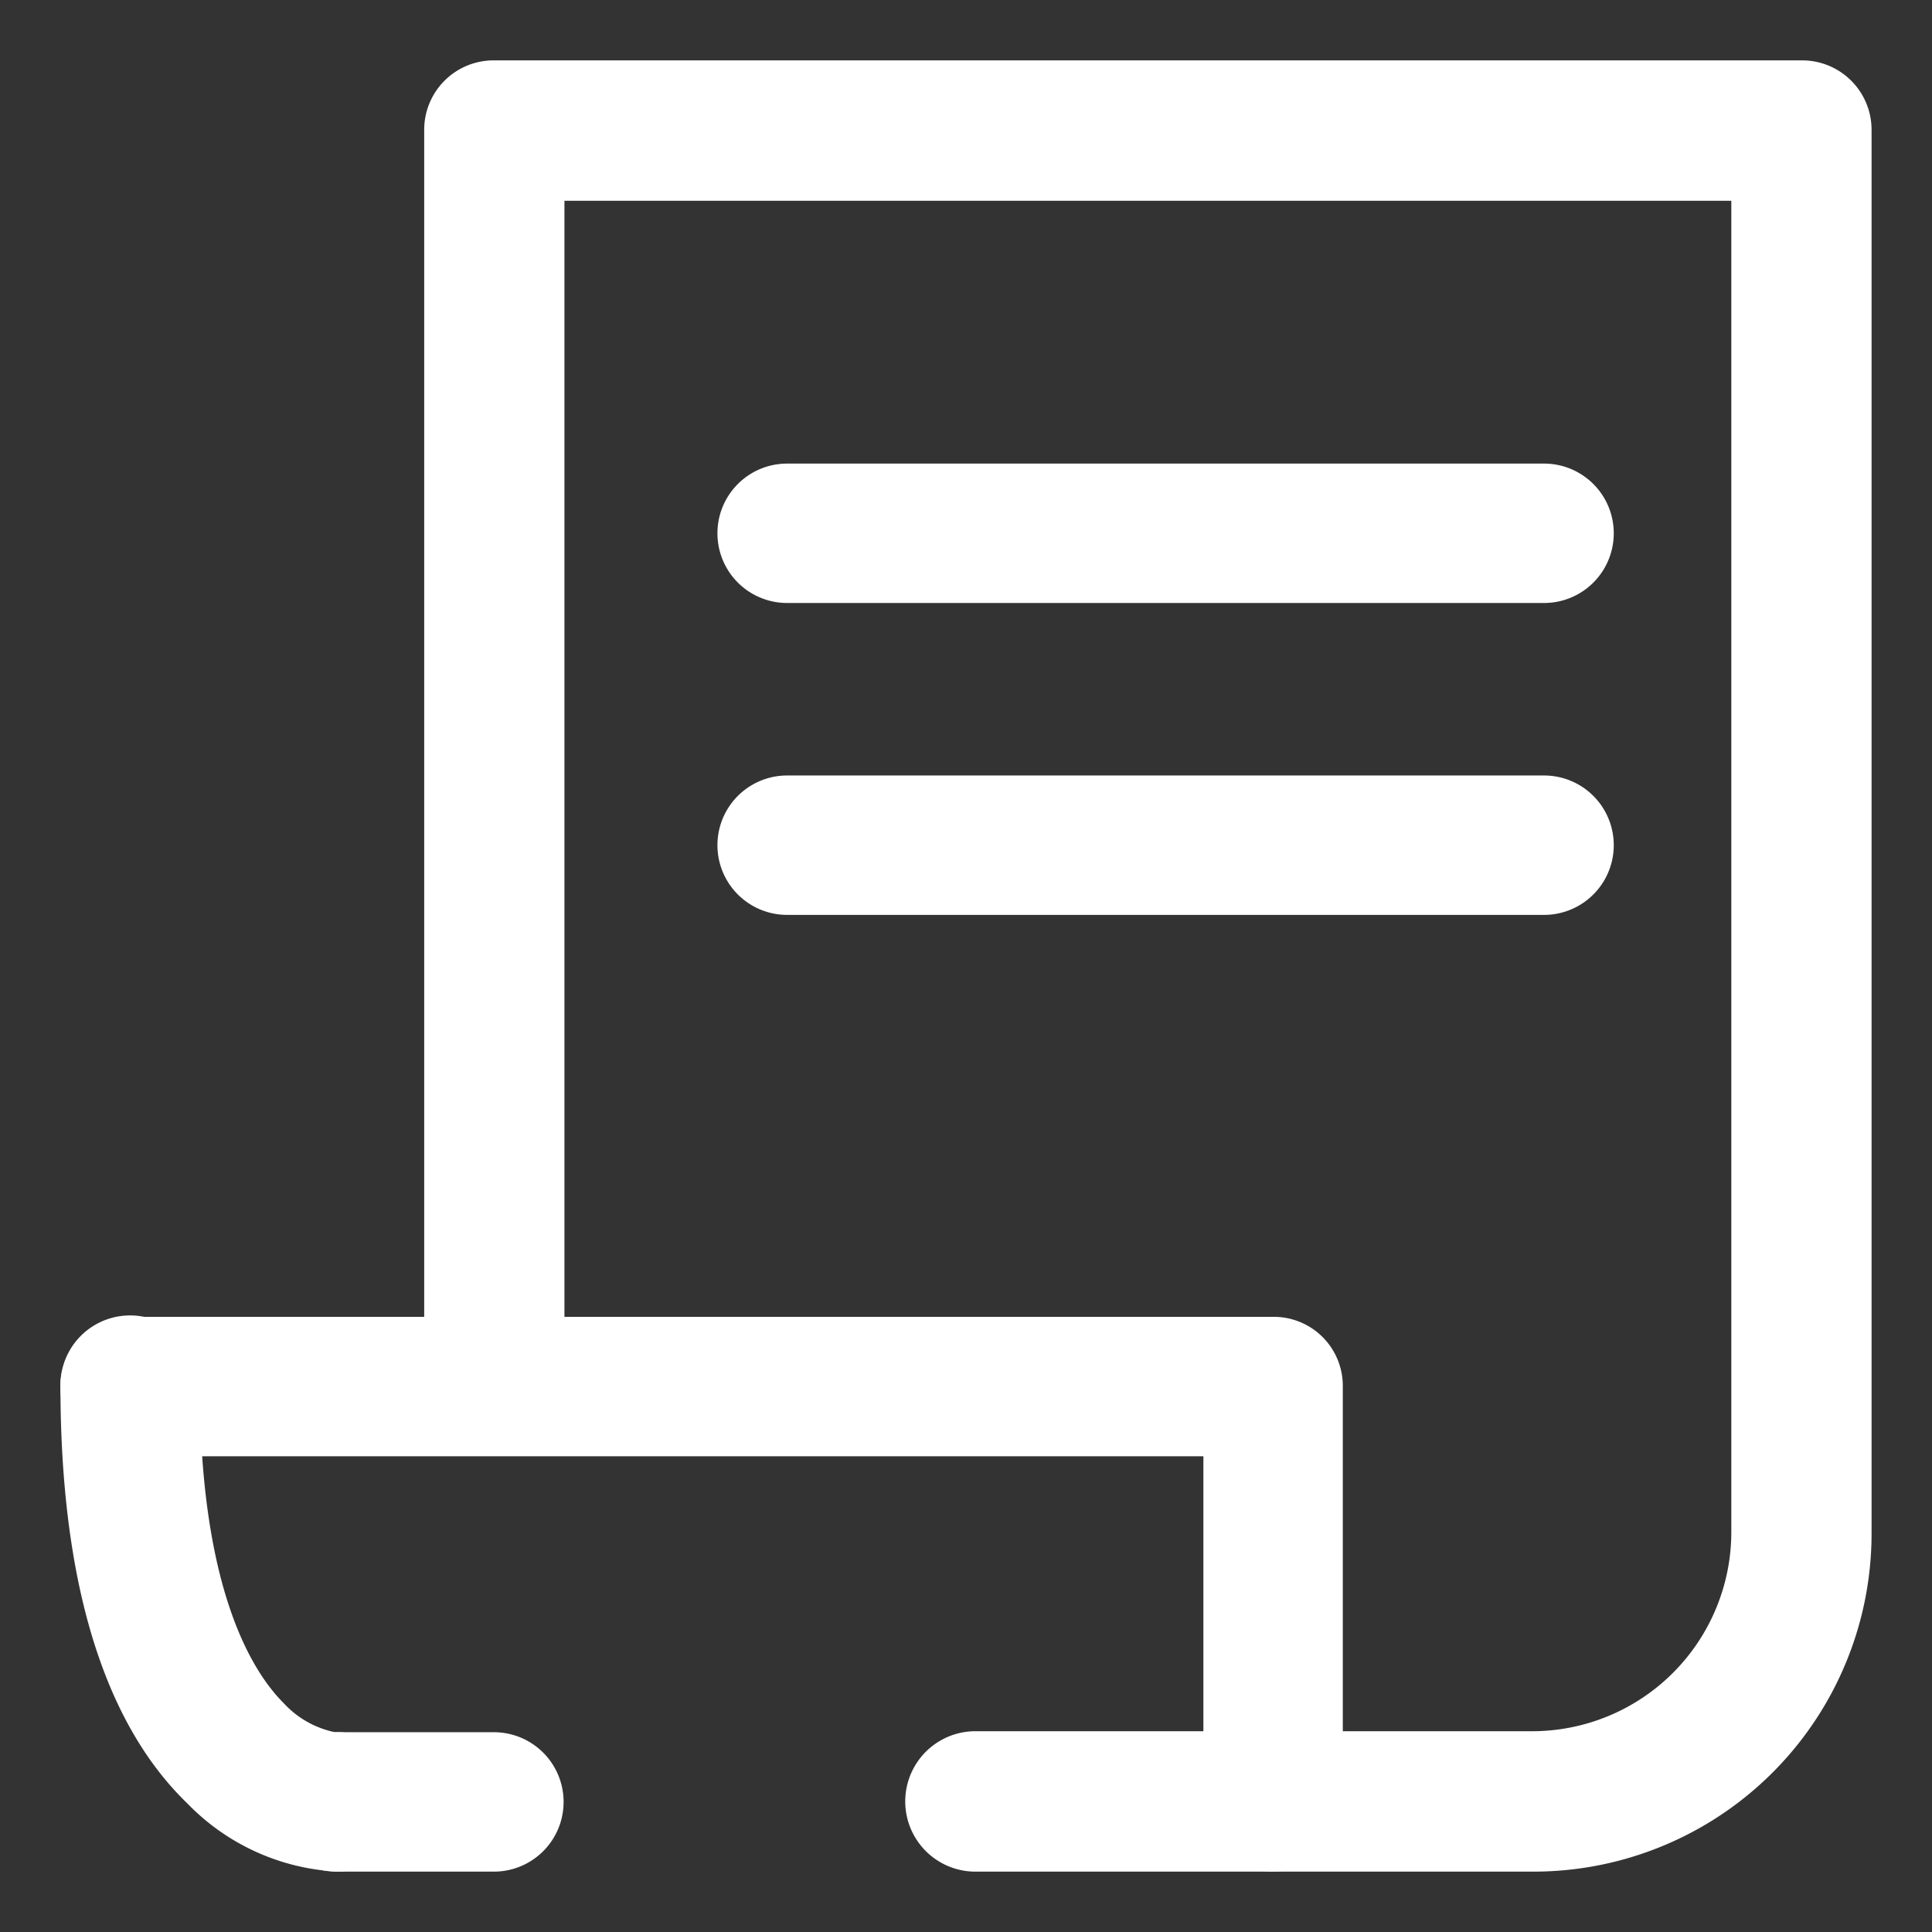
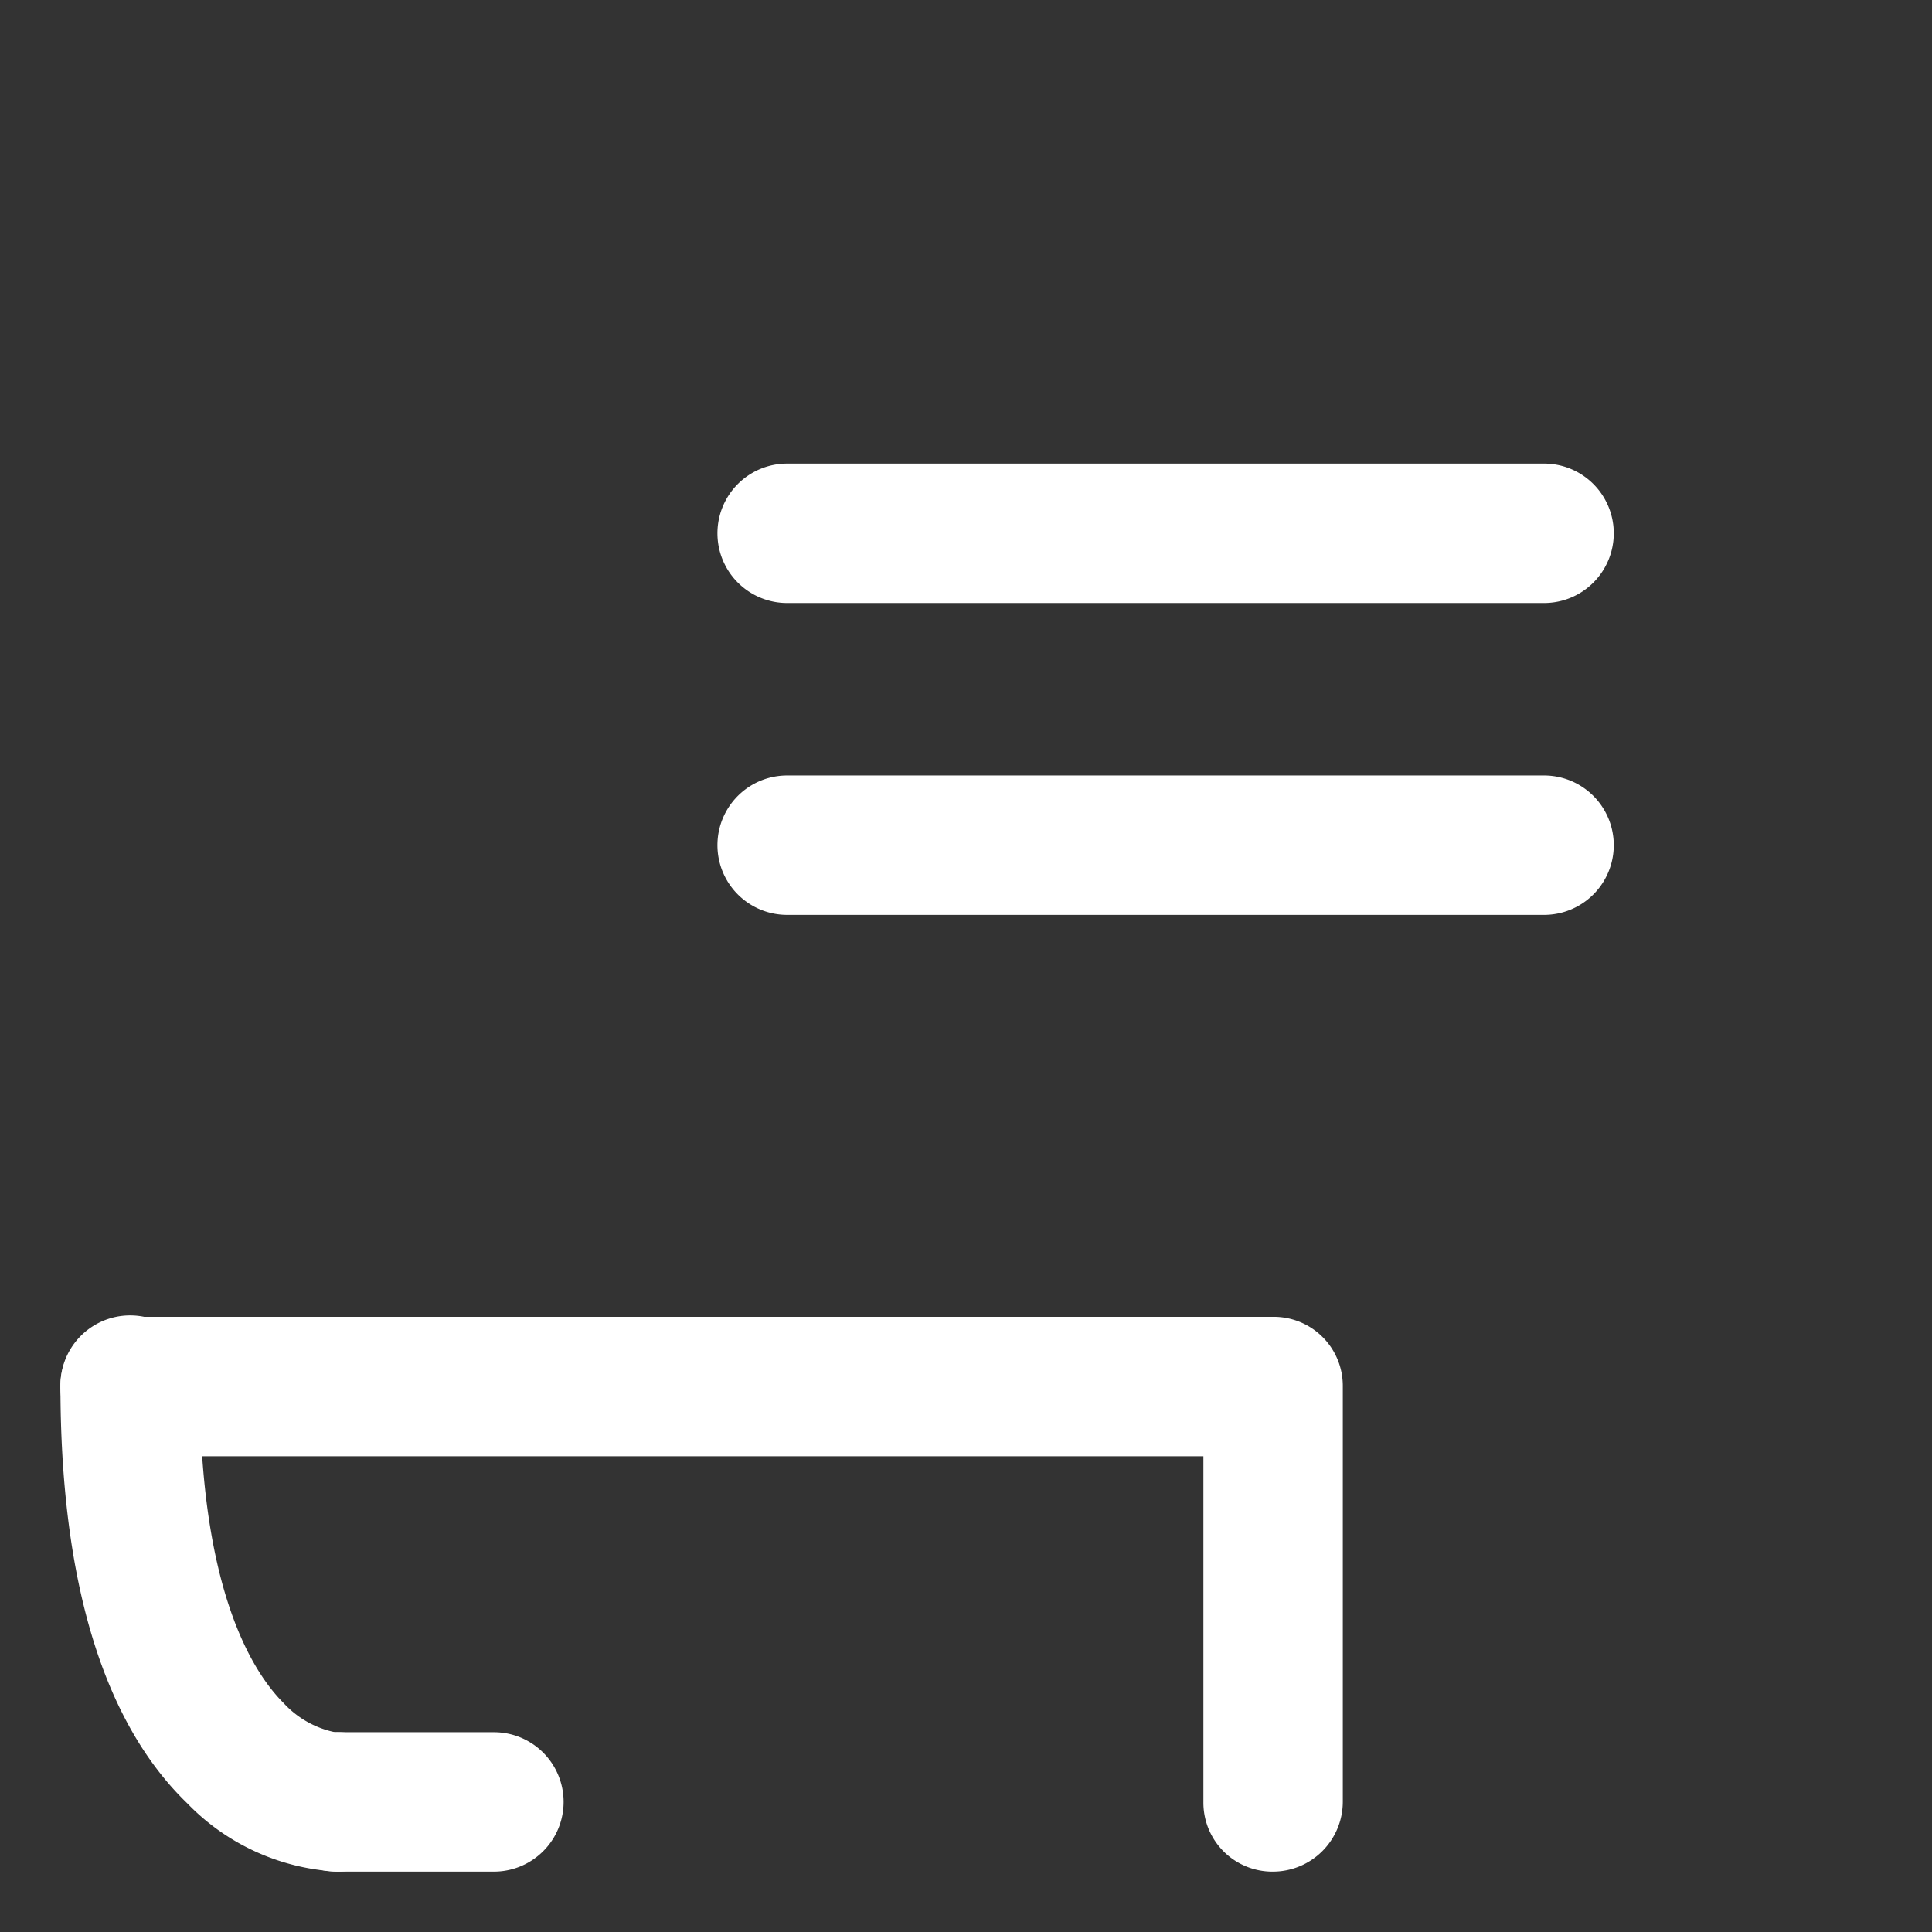
<svg xmlns="http://www.w3.org/2000/svg" class="icon" width="32px" height="32.00px" viewBox="0 0 1024 1024" version="1.1">
  <rect x="0" y="0" width="1024" height="1024" fill="#333333" stroke="none" />
  <path fill="#ffffff" d="M179.024 992a119.072 119.072 0 0 1-79.792-36.208c-44.336-42.848-67.2-117.472-67.2-221.648a36.944 36.944 0 0 1 73.888 0c0 108.608 28.08 152.192 44.336 168.448a50.864 50.864 0 0 0 27.328 15.52 37.104 37.104 0 0 1 38.4 35.456 37.568 37.568 0 0 1-35.456 38.4z" />
  <path fill="#ffffff" d="M261.776 992h-83.488a36.944 36.944 0 0 1 0-73.888h83.488a36.944 36.944 0 1 1 0 73.888z" />
  <path fill="#ffffff" d="M674.768 992a36.576 36.576 0 0 1-36.944-36.944V771.84H68.944a36.944 36.944 0 1 1 0-73.888h605.824a36.576 36.576 0 0 1 36.944 36.944v220.16A37.056 37.056 0 0 1 674.768 992z" />
-   <path fill="#ffffff" d="M812.032 992H516.24a37.216 37.216 0 0 1 0-74.416h295.792a105.6 105.6 0 0 0 105.6-105.6V106.416H299.168v626.608a37.168 37.168 0 1 1-74.336 0V69.216A36.8 36.8 0 0 1 262 32h692.8a36.8 36.8 0 0 1 37.168 37.216v742.704A179.2 179.2 0 0 1 812.032 992z" />
  <path fill="#ffffff" d="M818.368 319.6H417.2a36.944 36.944 0 0 1 0-73.888h401.184a36.944 36.944 0 1 1 0 73.888z" />
  <path fill="#ffffff" d="M818.368 484.912H417.2a36.944 36.944 0 0 1 0-73.888h401.184a36.944 36.944 0 1 1 0 73.888z" />
</svg>